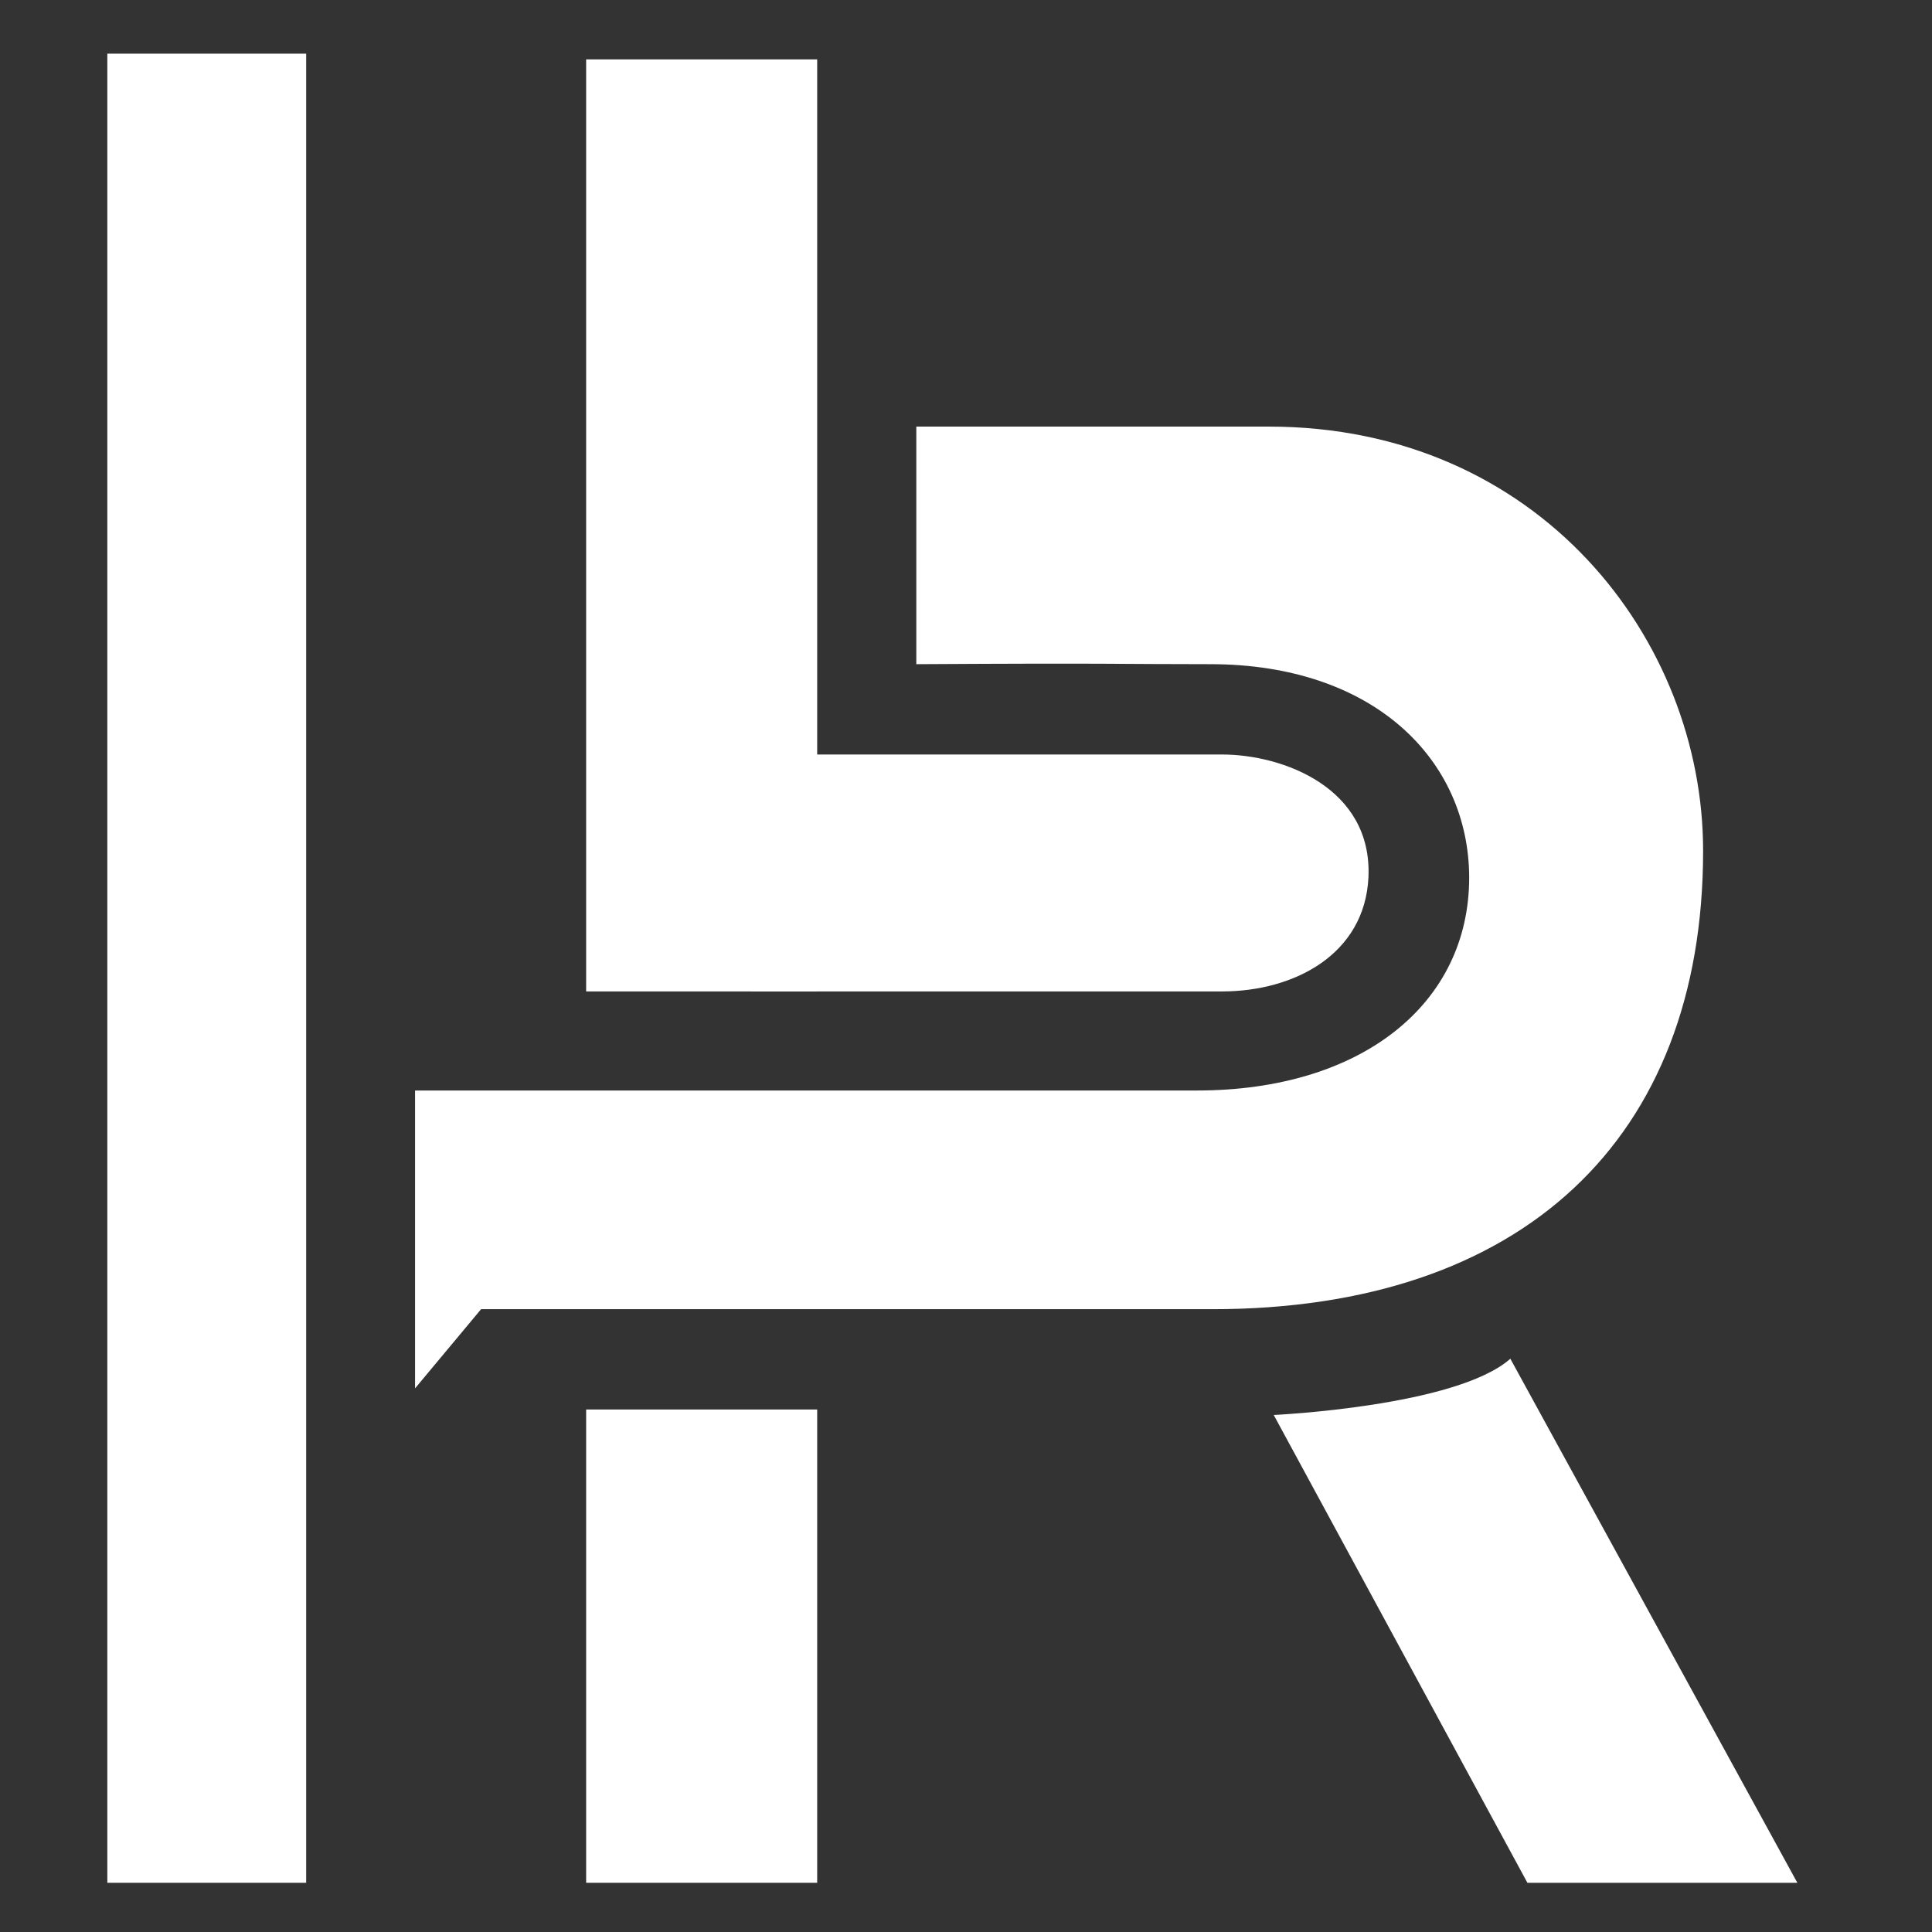
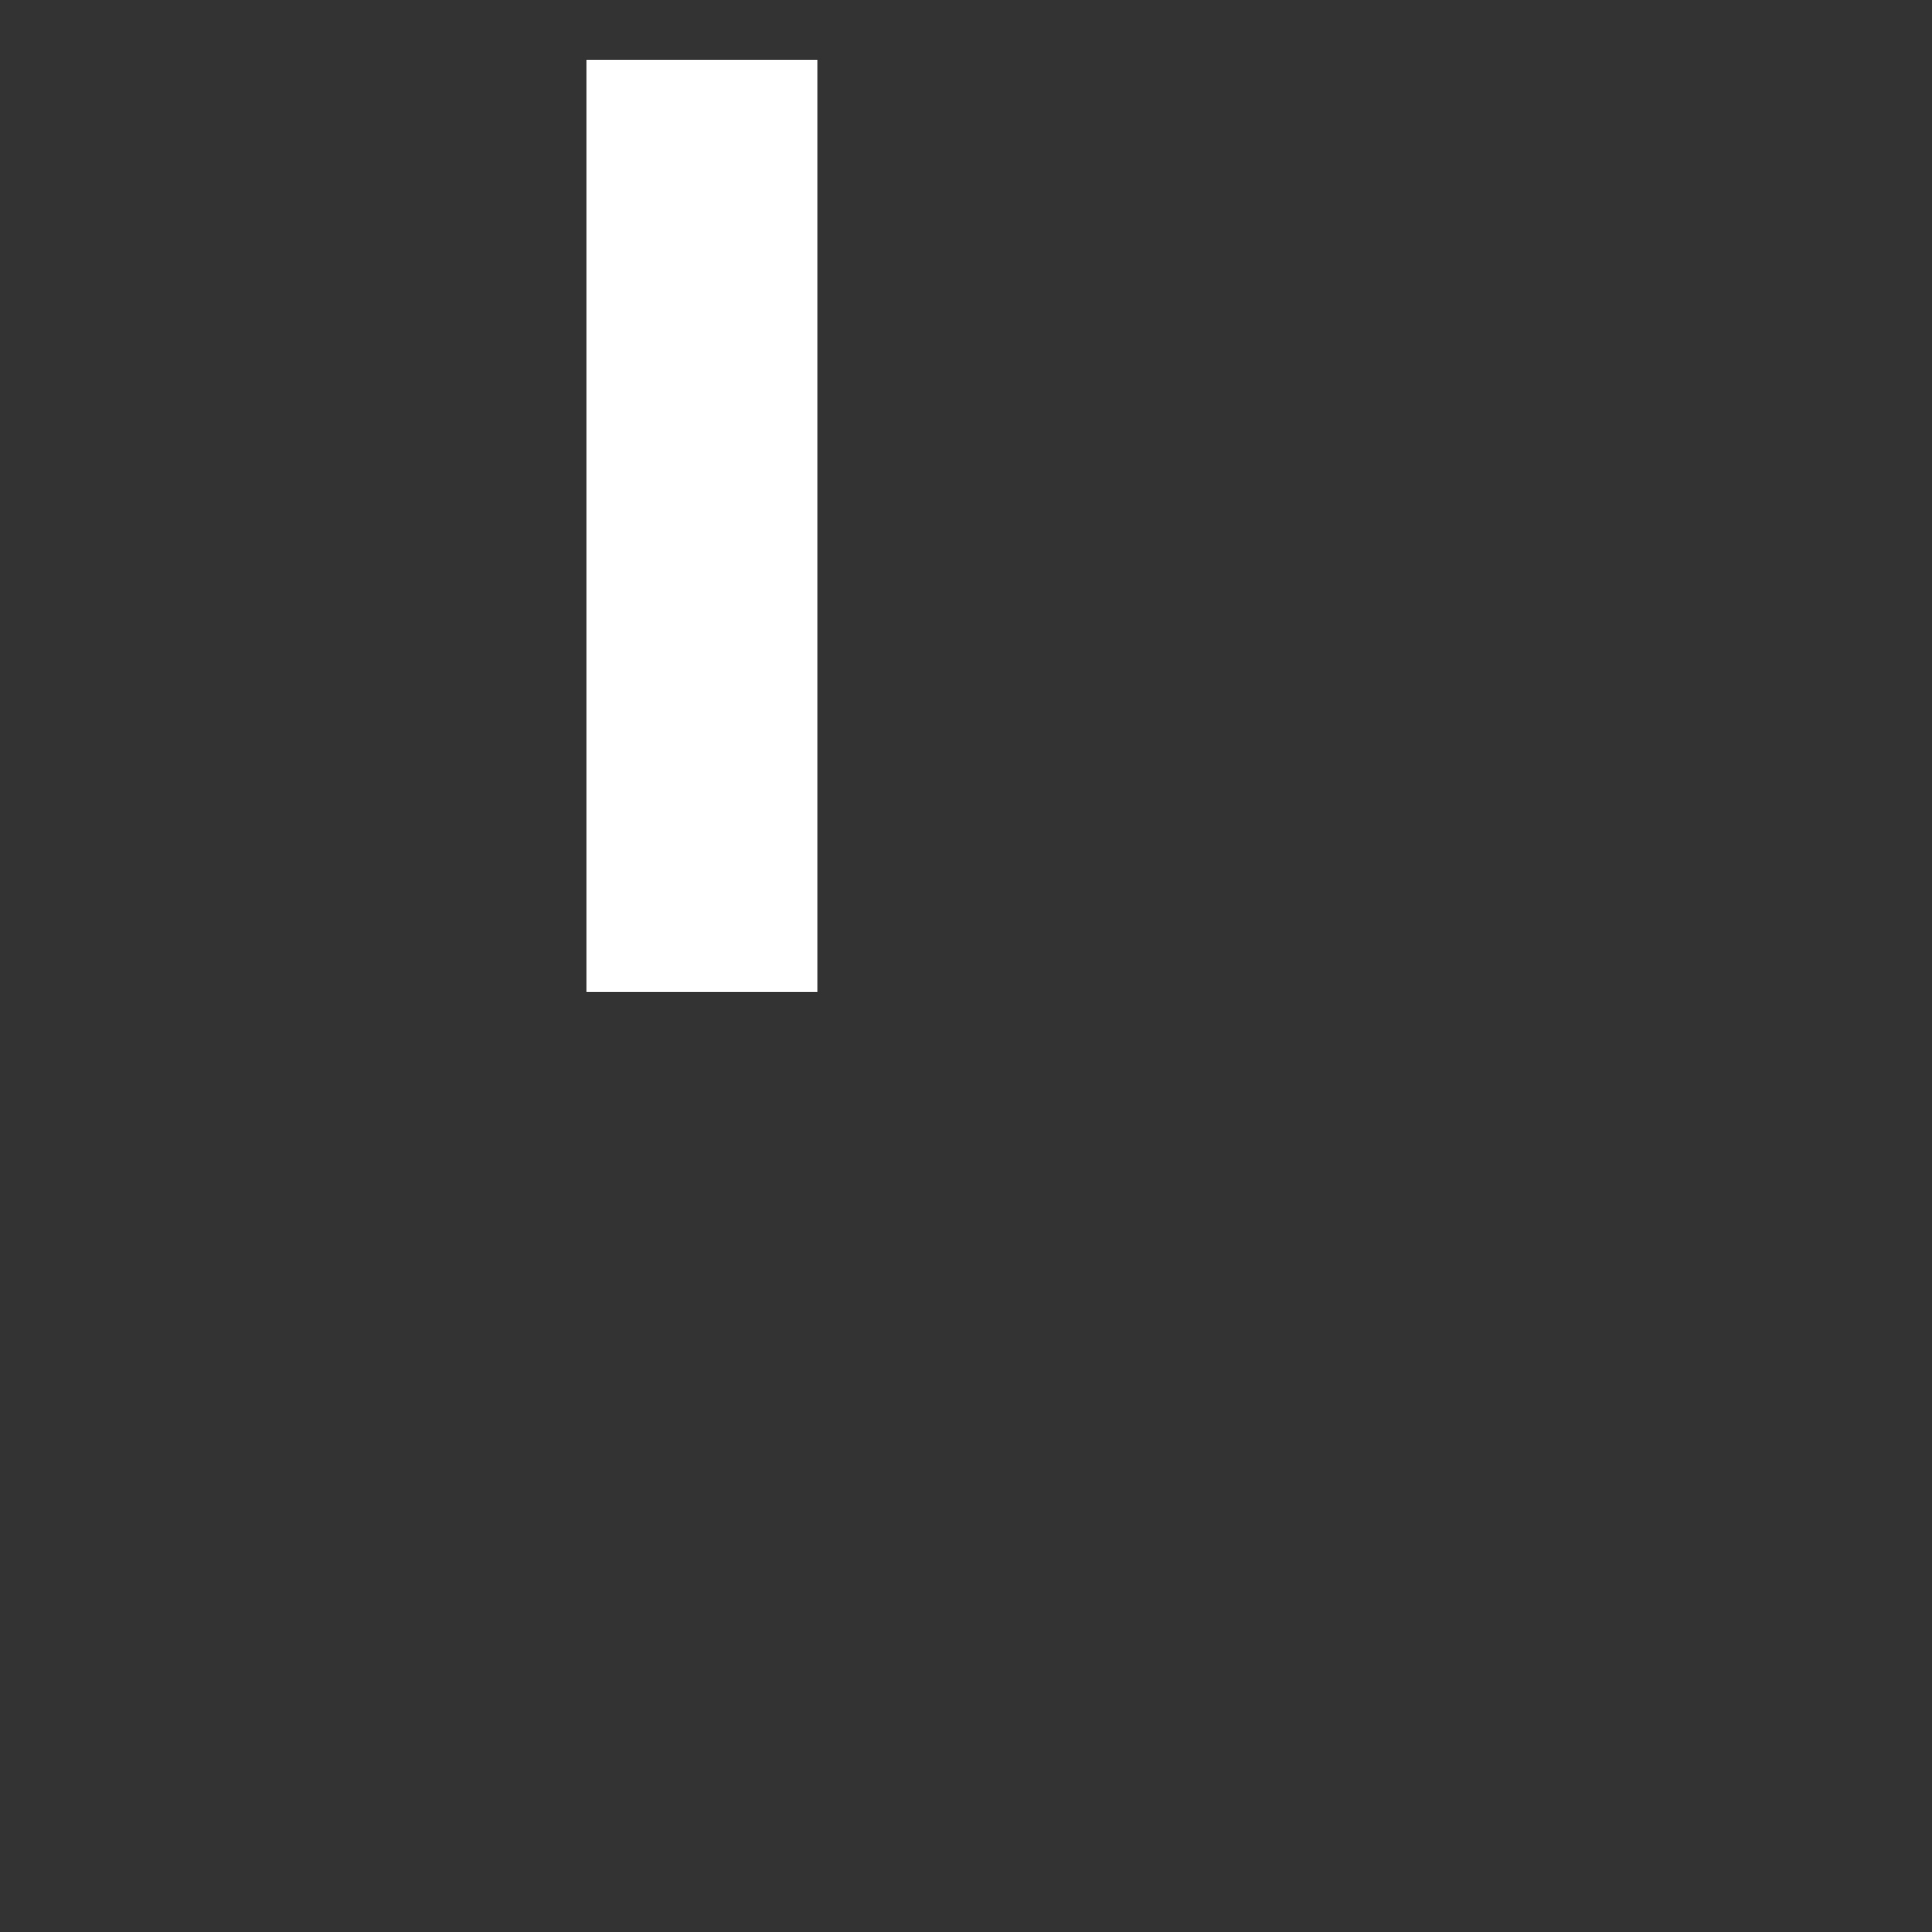
<svg xmlns="http://www.w3.org/2000/svg" width="36" height="36" viewBox="0 0 36 36" fill="none">
  <rect x="0" y="0" width="36" height="36" fill="#333333" stroke="none" />
-   <path d="M5.705 1H2V35.083H5.705V1Z" fill="white" />
-   <path d="M17.074 7.949H23.642C28.672 7.949 31.735 11.916 31.735 15.852C31.735 21.234 28.354 24.395 22.587 24.395H8.964L7.734 25.87V20.32H22.302C25.377 20.32 27.378 18.701 27.376 16.349C27.37 14.164 25.606 12.376 22.552 12.376C20.76 12.376 20.78 12.354 17.074 12.376V7.949Z" fill="white" />
  <path d="M15.227 1.107H10.922V18.474H15.227V1.107Z" fill="white" />
-   <path d="M15.227 35.083V26.264H10.922V35.083" fill="white" />
-   <path d="M28.461 35.083L23.734 26.366C23.734 26.366 27.136 26.209 28.143 25.318L33.491 35.083" fill="white" />
-   <path d="M22.769 18.474H13.984V14.059H22.769C23.907 14.059 25.575 14.681 25.499 16.348C25.431 17.779 24.122 18.474 22.769 18.474Z" fill="white" />
</svg>